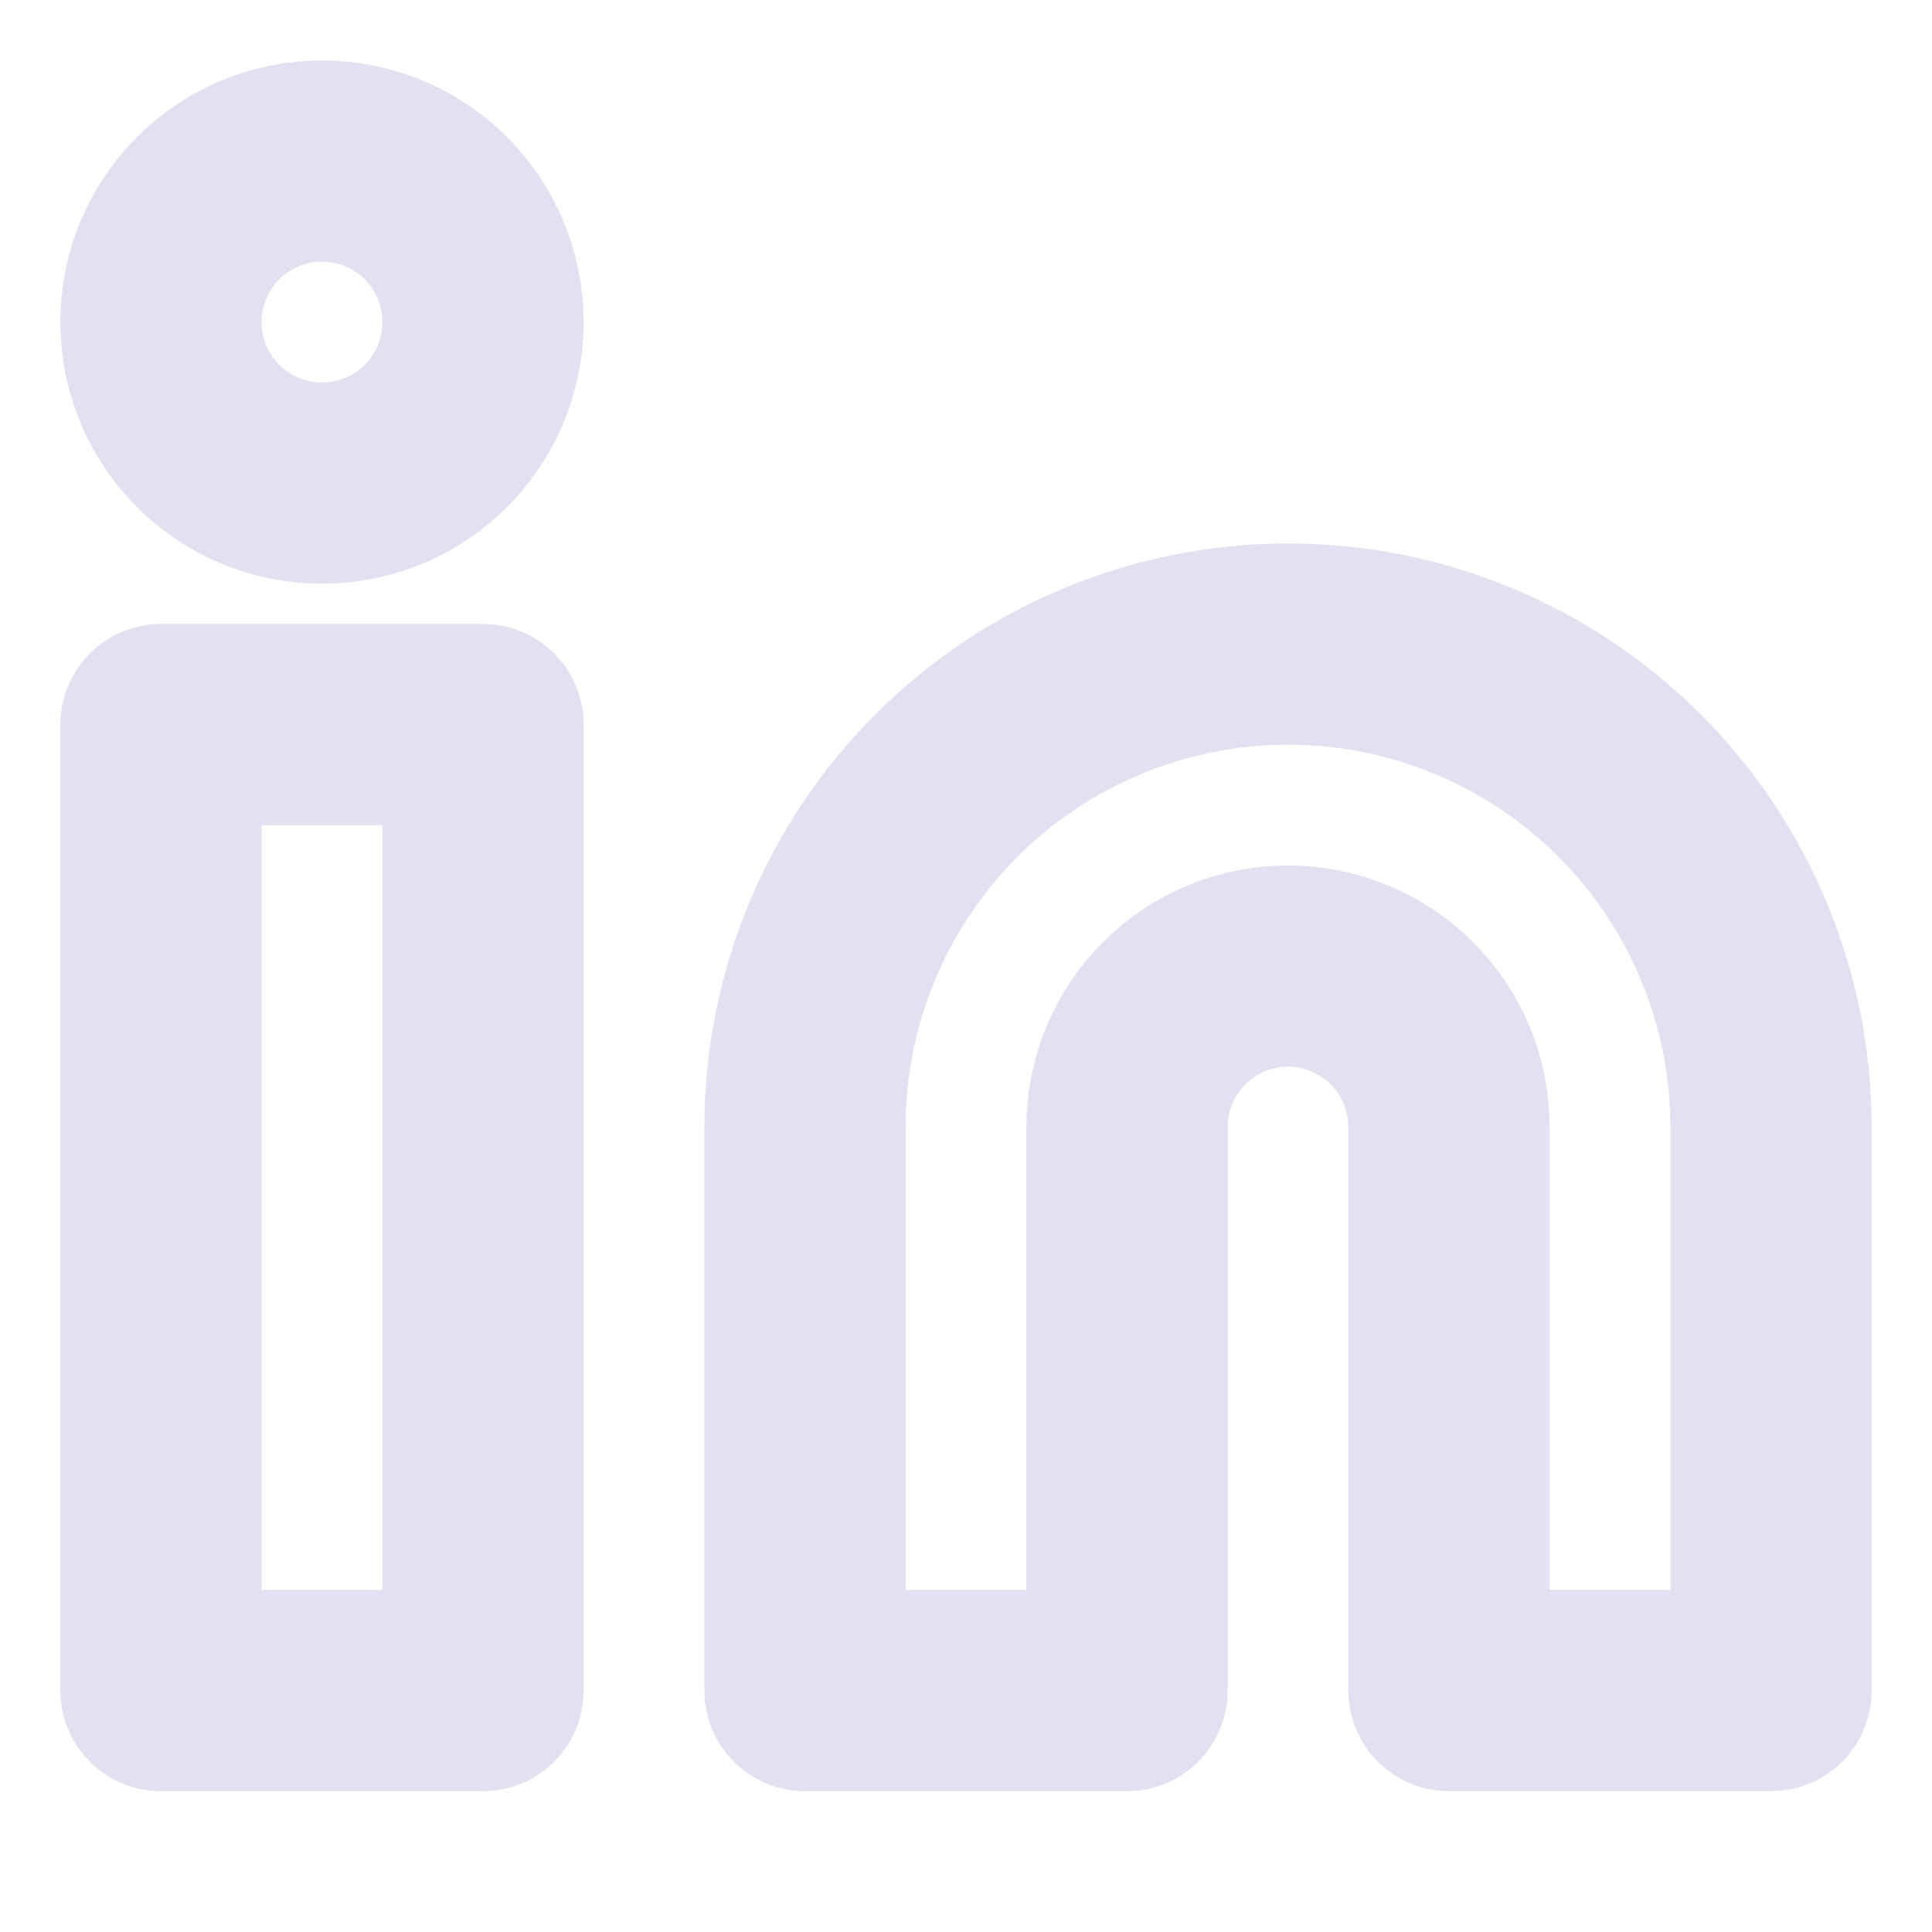
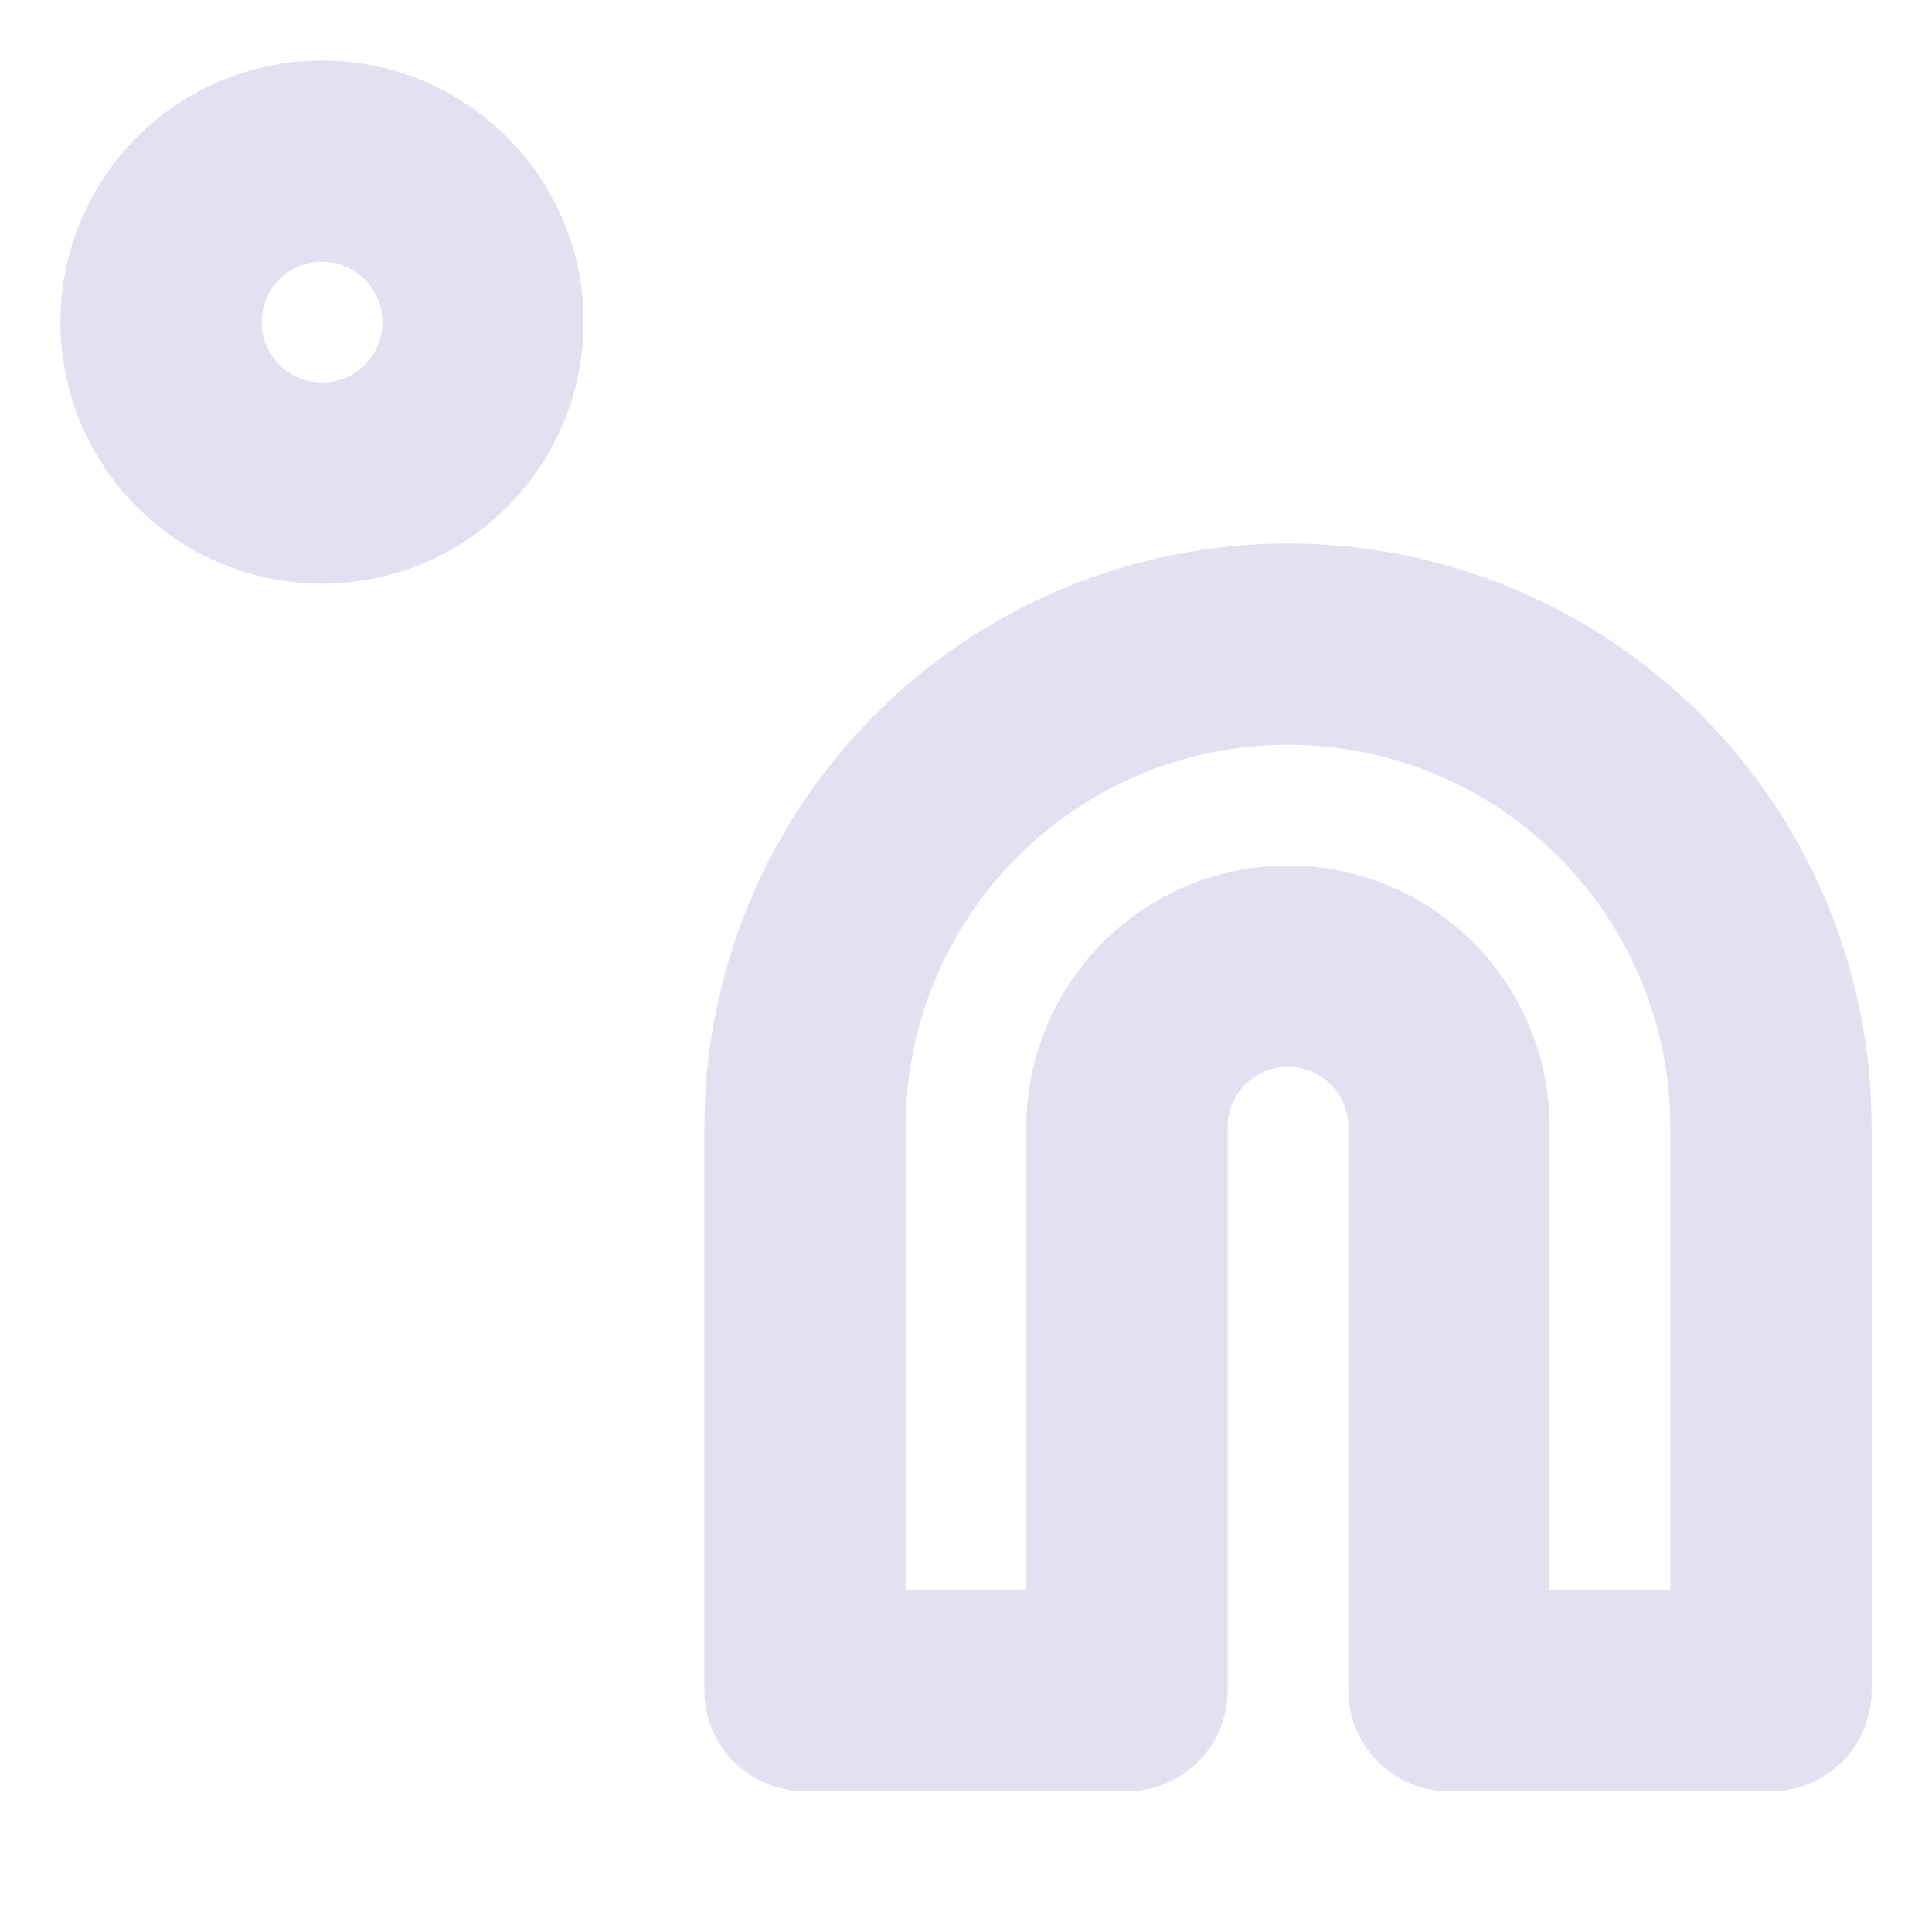
<svg xmlns="http://www.w3.org/2000/svg" width="24" height="24" viewBox="0 0 24 24" fill="none">
  <g clip-path="url(#clip0_368_18330)">
    <path d="M16 8.001C17.591 8.001 19.117 8.633 20.243 9.758C21.368 10.884 22 12.41 22 14.001V21.001H18V14.001C18 13.47 17.789 12.962 17.414 12.587C17.039 12.212 16.53 12.001 16 12.001C15.47 12.001 14.961 12.212 14.586 12.587C14.211 12.962 14 13.47 14 14.001V21.001H10V14.001C10 12.41 10.632 10.884 11.757 9.758C12.883 8.633 14.409 8.001 16 8.001Z" stroke="#E2E1F2" stroke-width="2.5" stroke-linecap="round" stroke-linejoin="round" />
-     <path d="M6 9.001H2V21.001H6V9.001Z" stroke="#E2E1F2" stroke-width="2.5" stroke-linecap="round" stroke-linejoin="round" />
    <path d="M4 6.001C5.105 6.001 6 5.106 6 4.001C6 2.896 5.105 2.001 4 2.001C2.895 2.001 2 2.896 2 4.001C2 5.106 2.895 6.001 4 6.001Z" stroke="#E2E1F2" stroke-width="2.5" stroke-linecap="round" stroke-linejoin="round" />
  </g>
  <defs>
    <clipPath id="clip0_368_18330">
      <rect width="24" height="24" fill="white" transform="translate(0 0.001)" />
    </clipPath>
  </defs>
</svg>